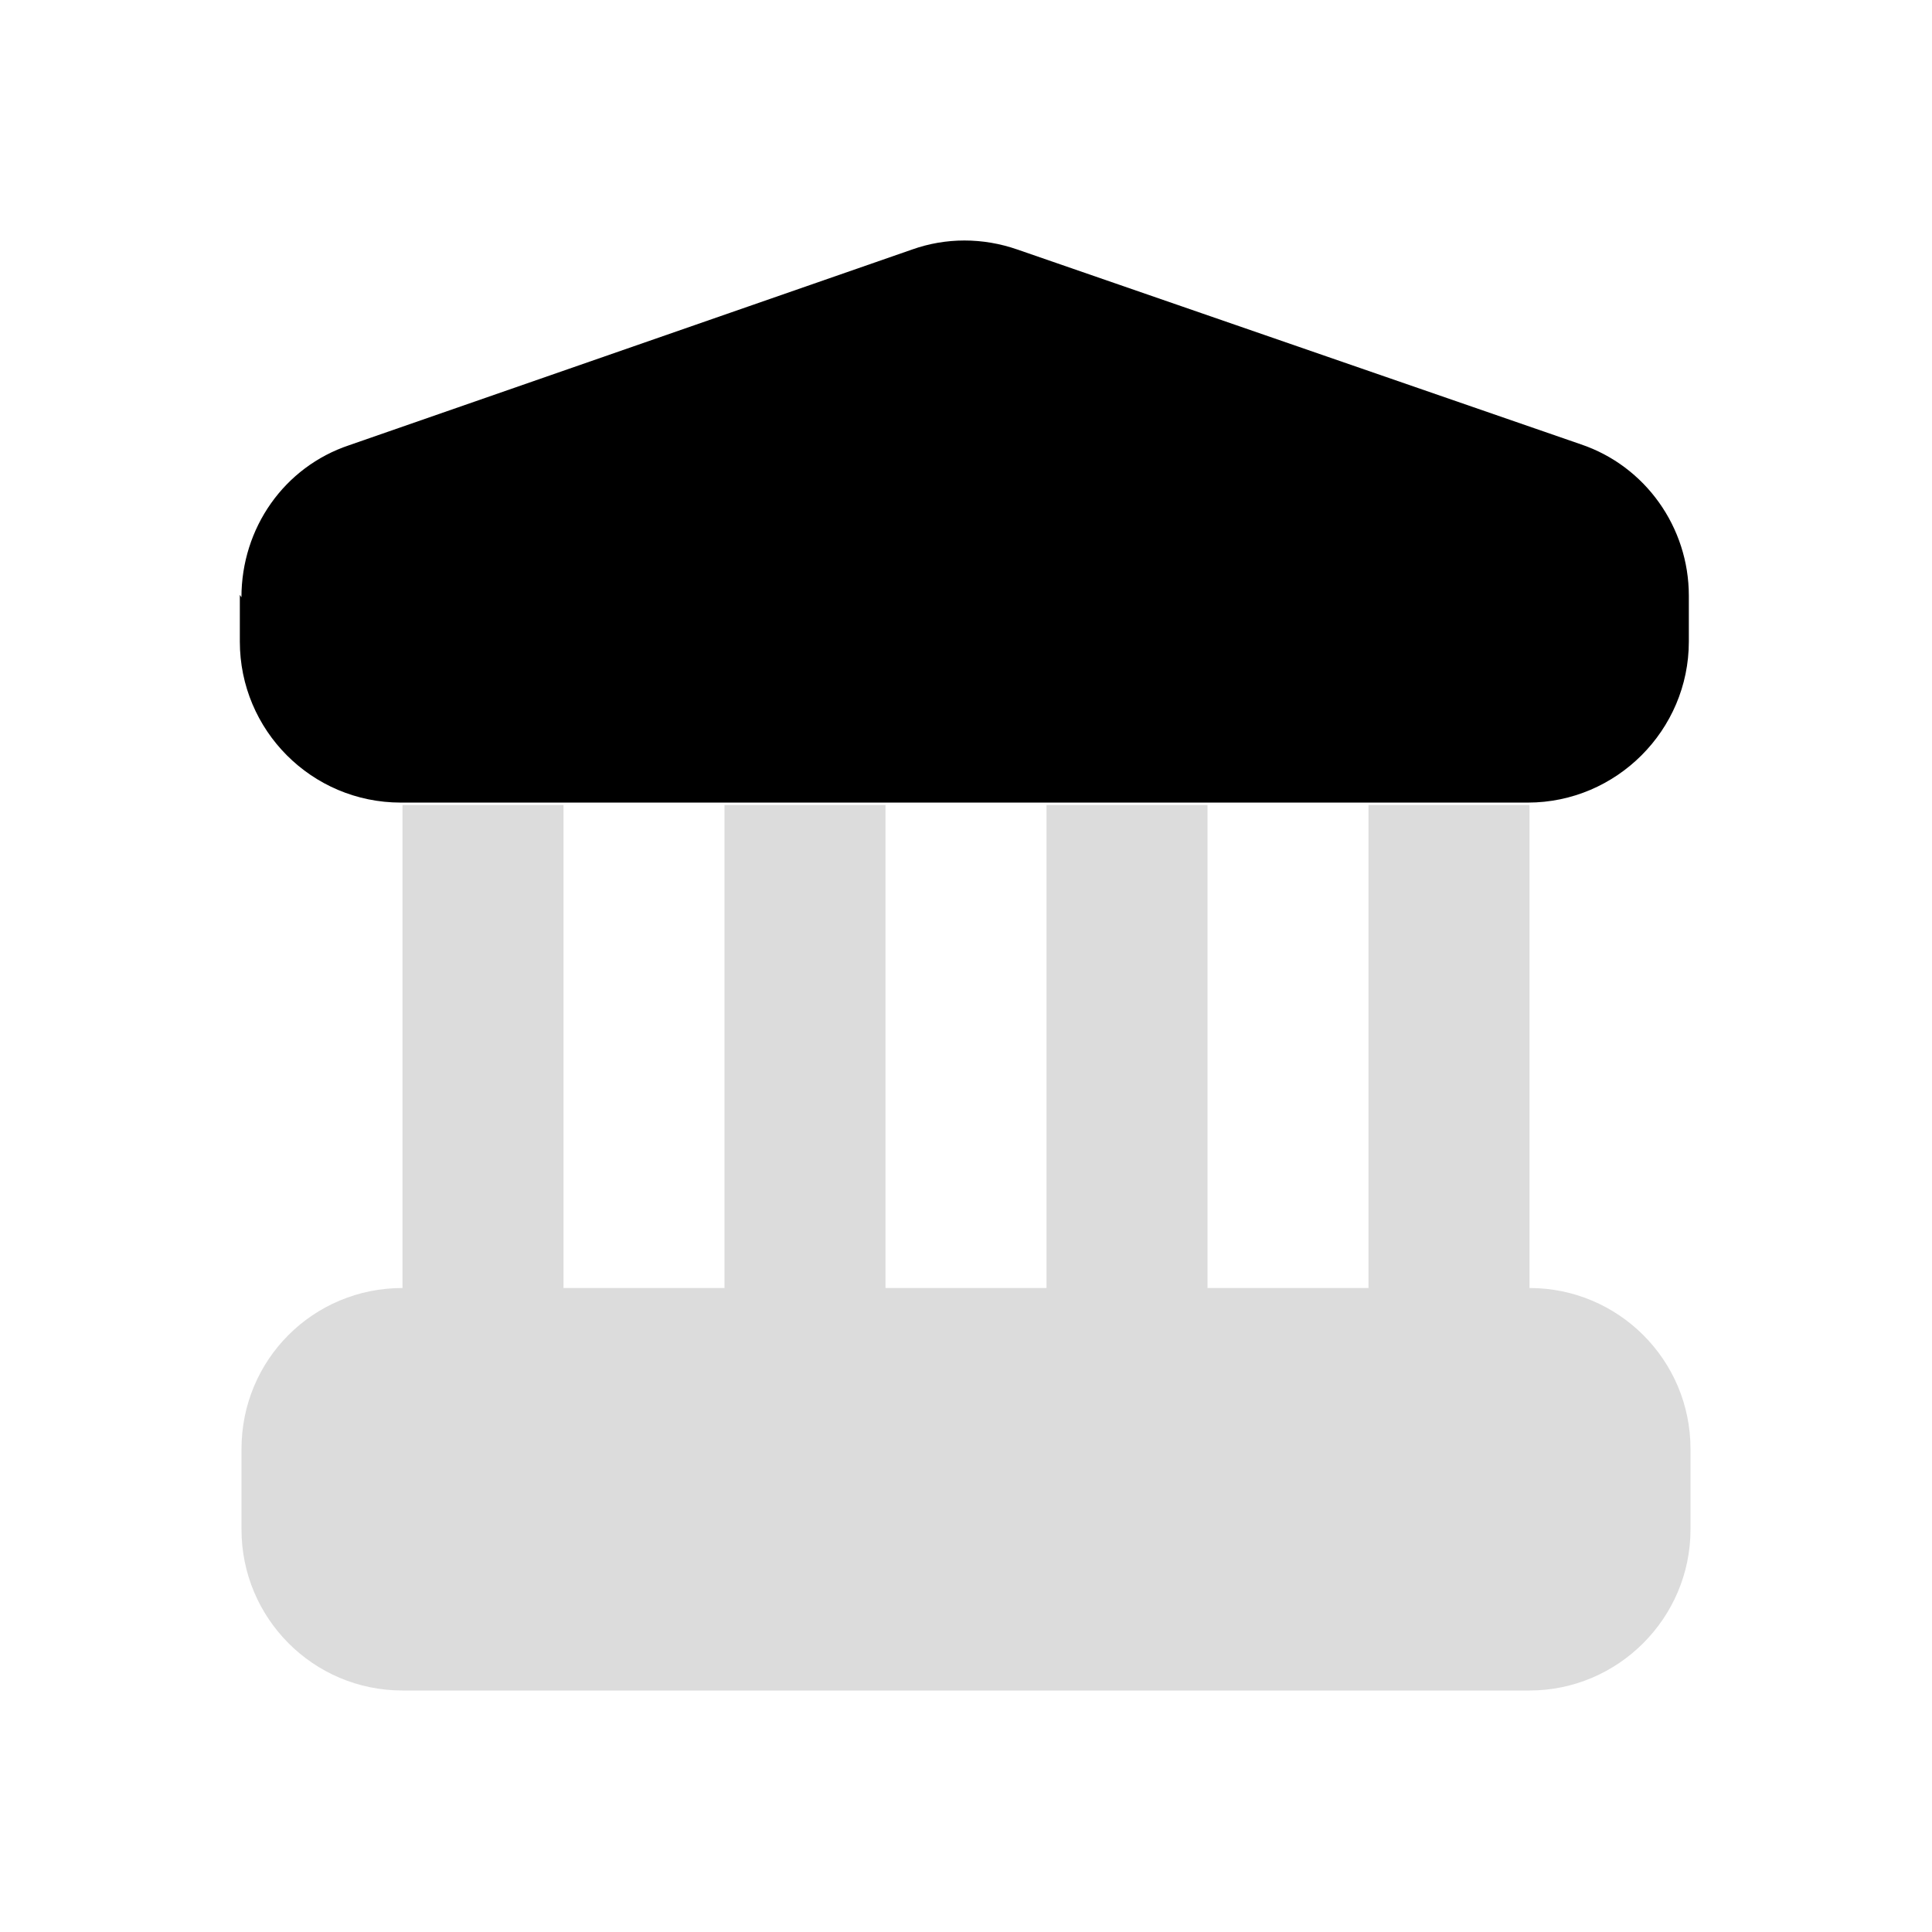
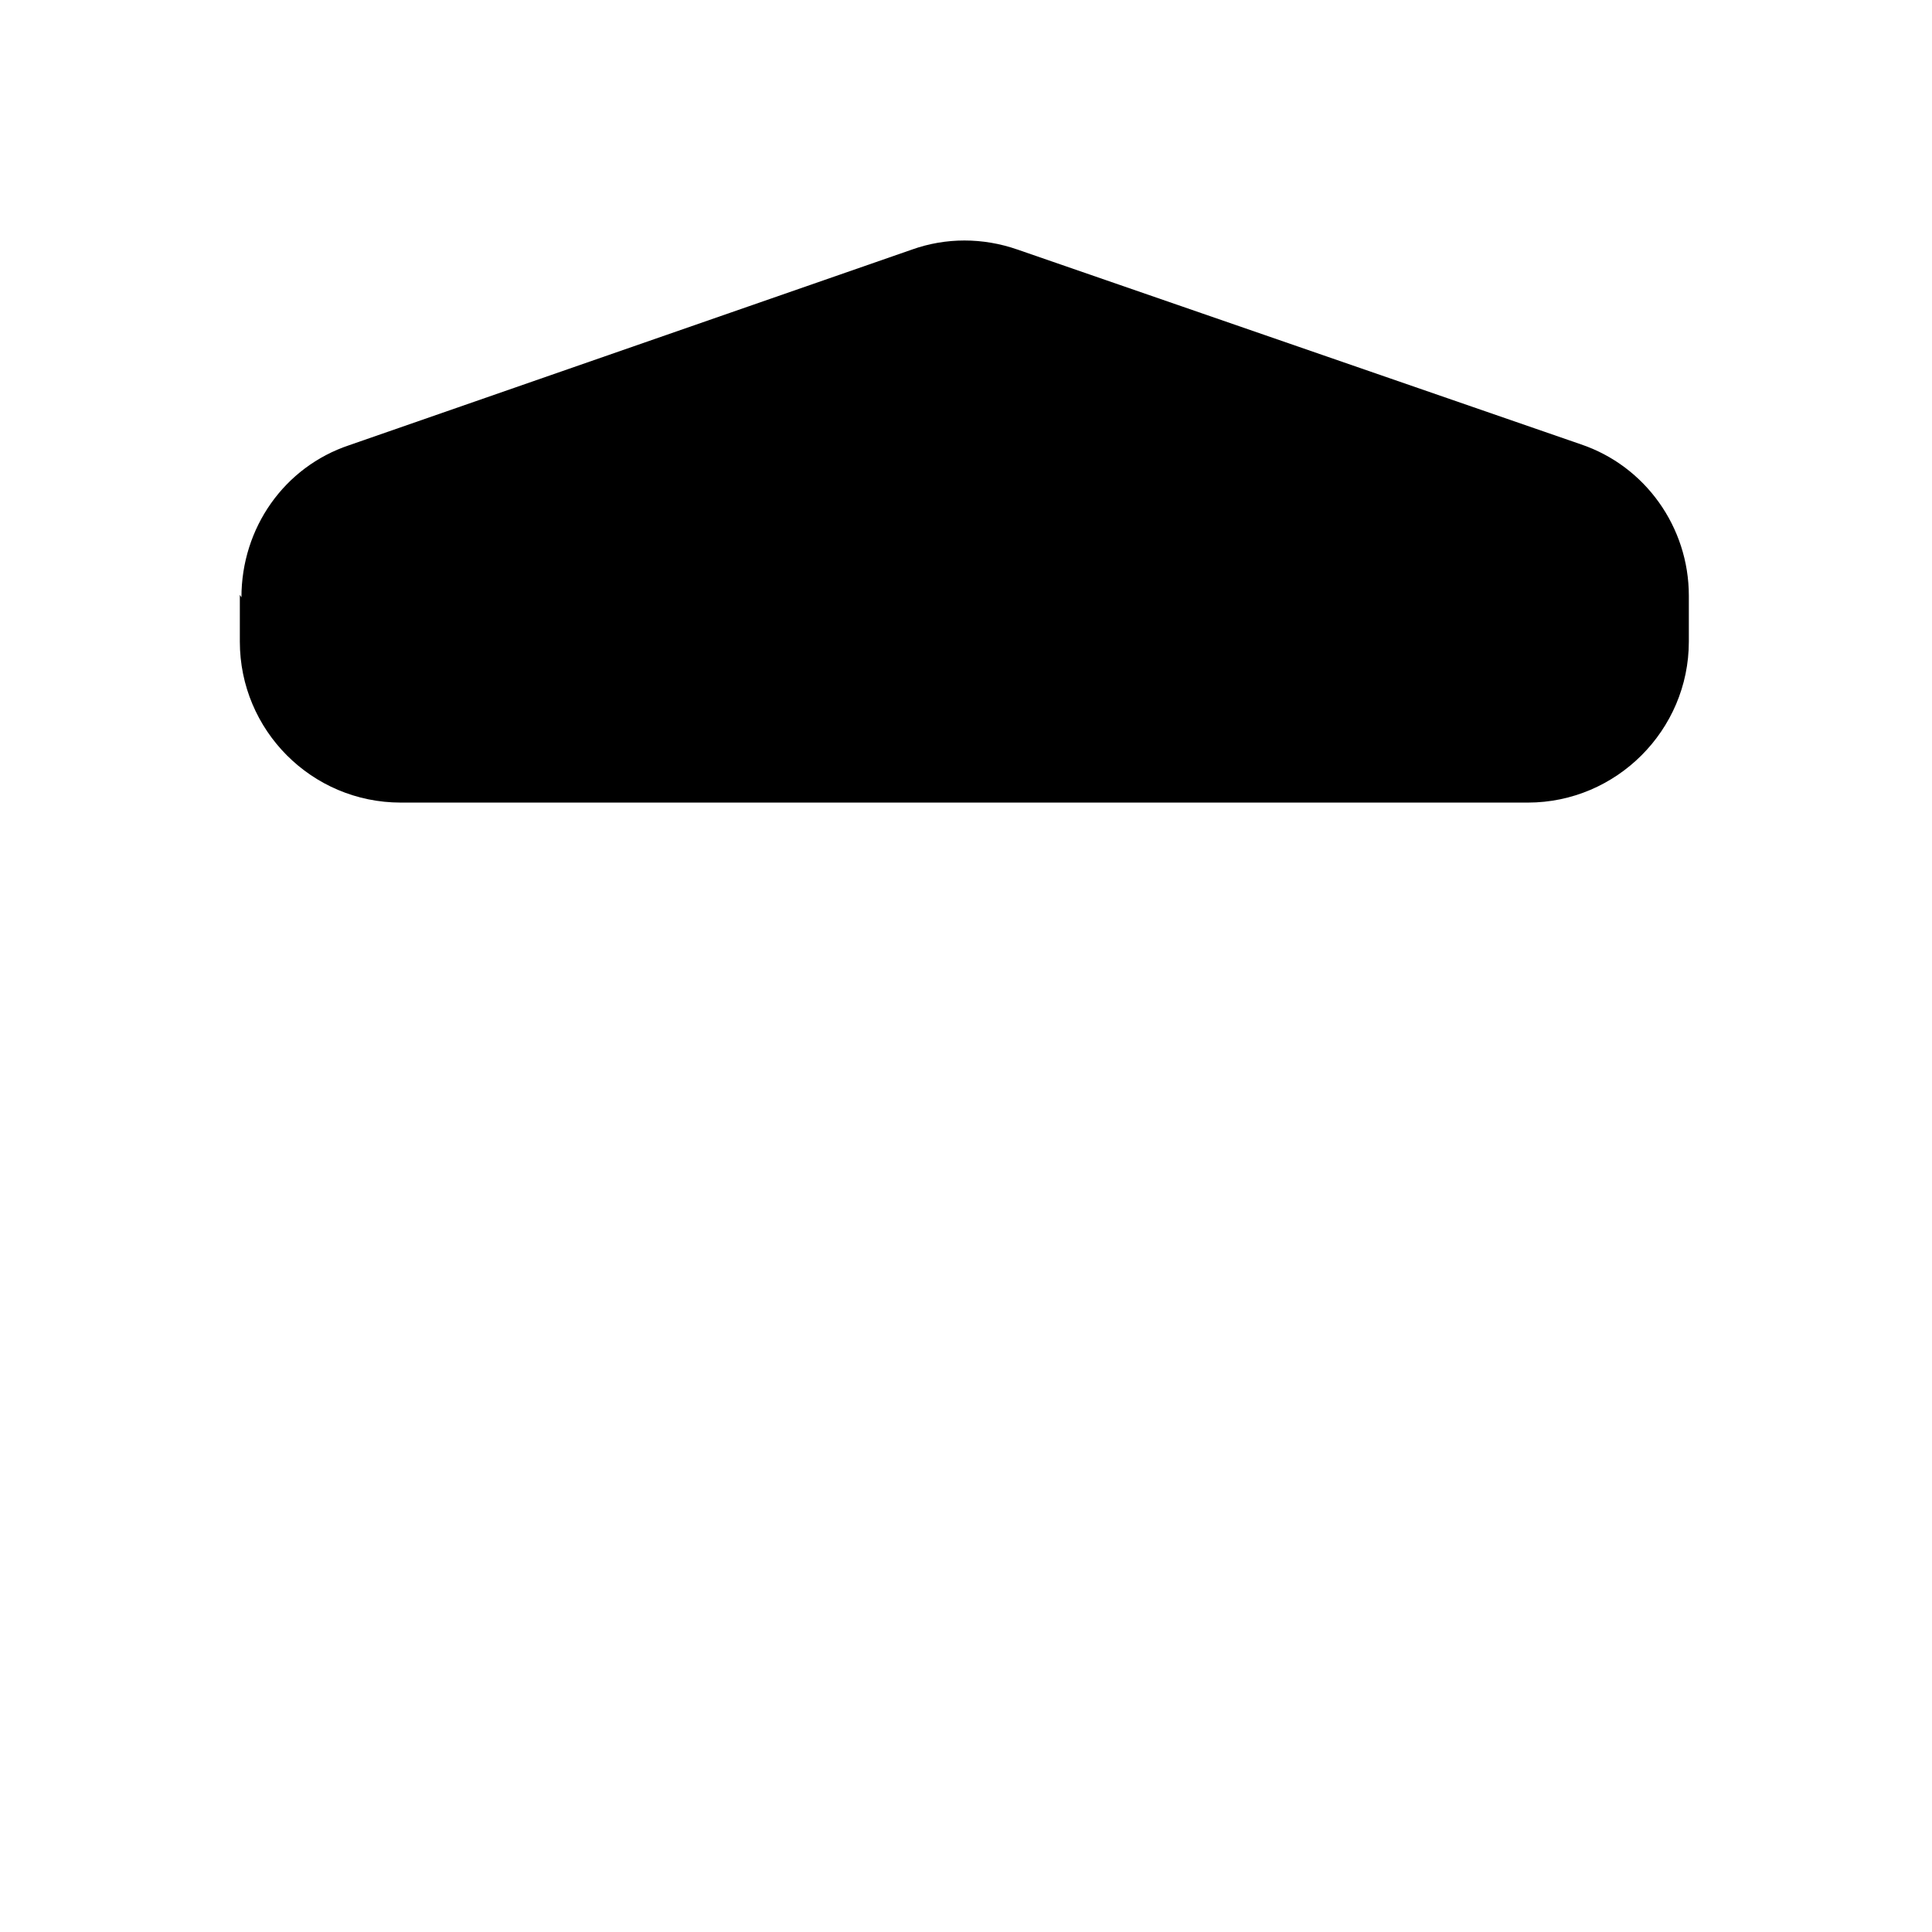
<svg xmlns="http://www.w3.org/2000/svg" viewBox="0 0 36 36" fill="none">
-   <path opacity="0.14" fill-rule="evenodd" clip-rule="evenodd" d="M10.5 15H7.5V18V22.5V24C5.835 24 4.5 25.335 4.5 27V28.5C4.5 30.15 5.835 31.5 7.5 31.5H28.5C30.15 31.5 31.5 30.15 31.5 28.5V27C31.5 25.335 30.15 24 28.5 24V22.5V18V15H25.5V18V22.5V24H22.5V22.5V18V15H19.5V18V22.5V24H16.5V22.5V18V15H13.5V18V22.5V24H10.5V22.5V18V15Z" fill="#000000" />
  <path d="M4.499 11.13C4.499 9.84 5.294 8.7 6.509 8.295L16.994 4.65C17.624 4.425 18.314 4.425 18.959 4.65L29.459 8.28C30.659 8.685 31.469 9.825 31.469 11.1V11.955C31.469 13.605 30.119 14.955 28.469 14.955H7.469C5.804 14.955 4.469 13.605 4.469 11.955V11.085L4.499 11.13Z" fill="#000000" />
</svg>